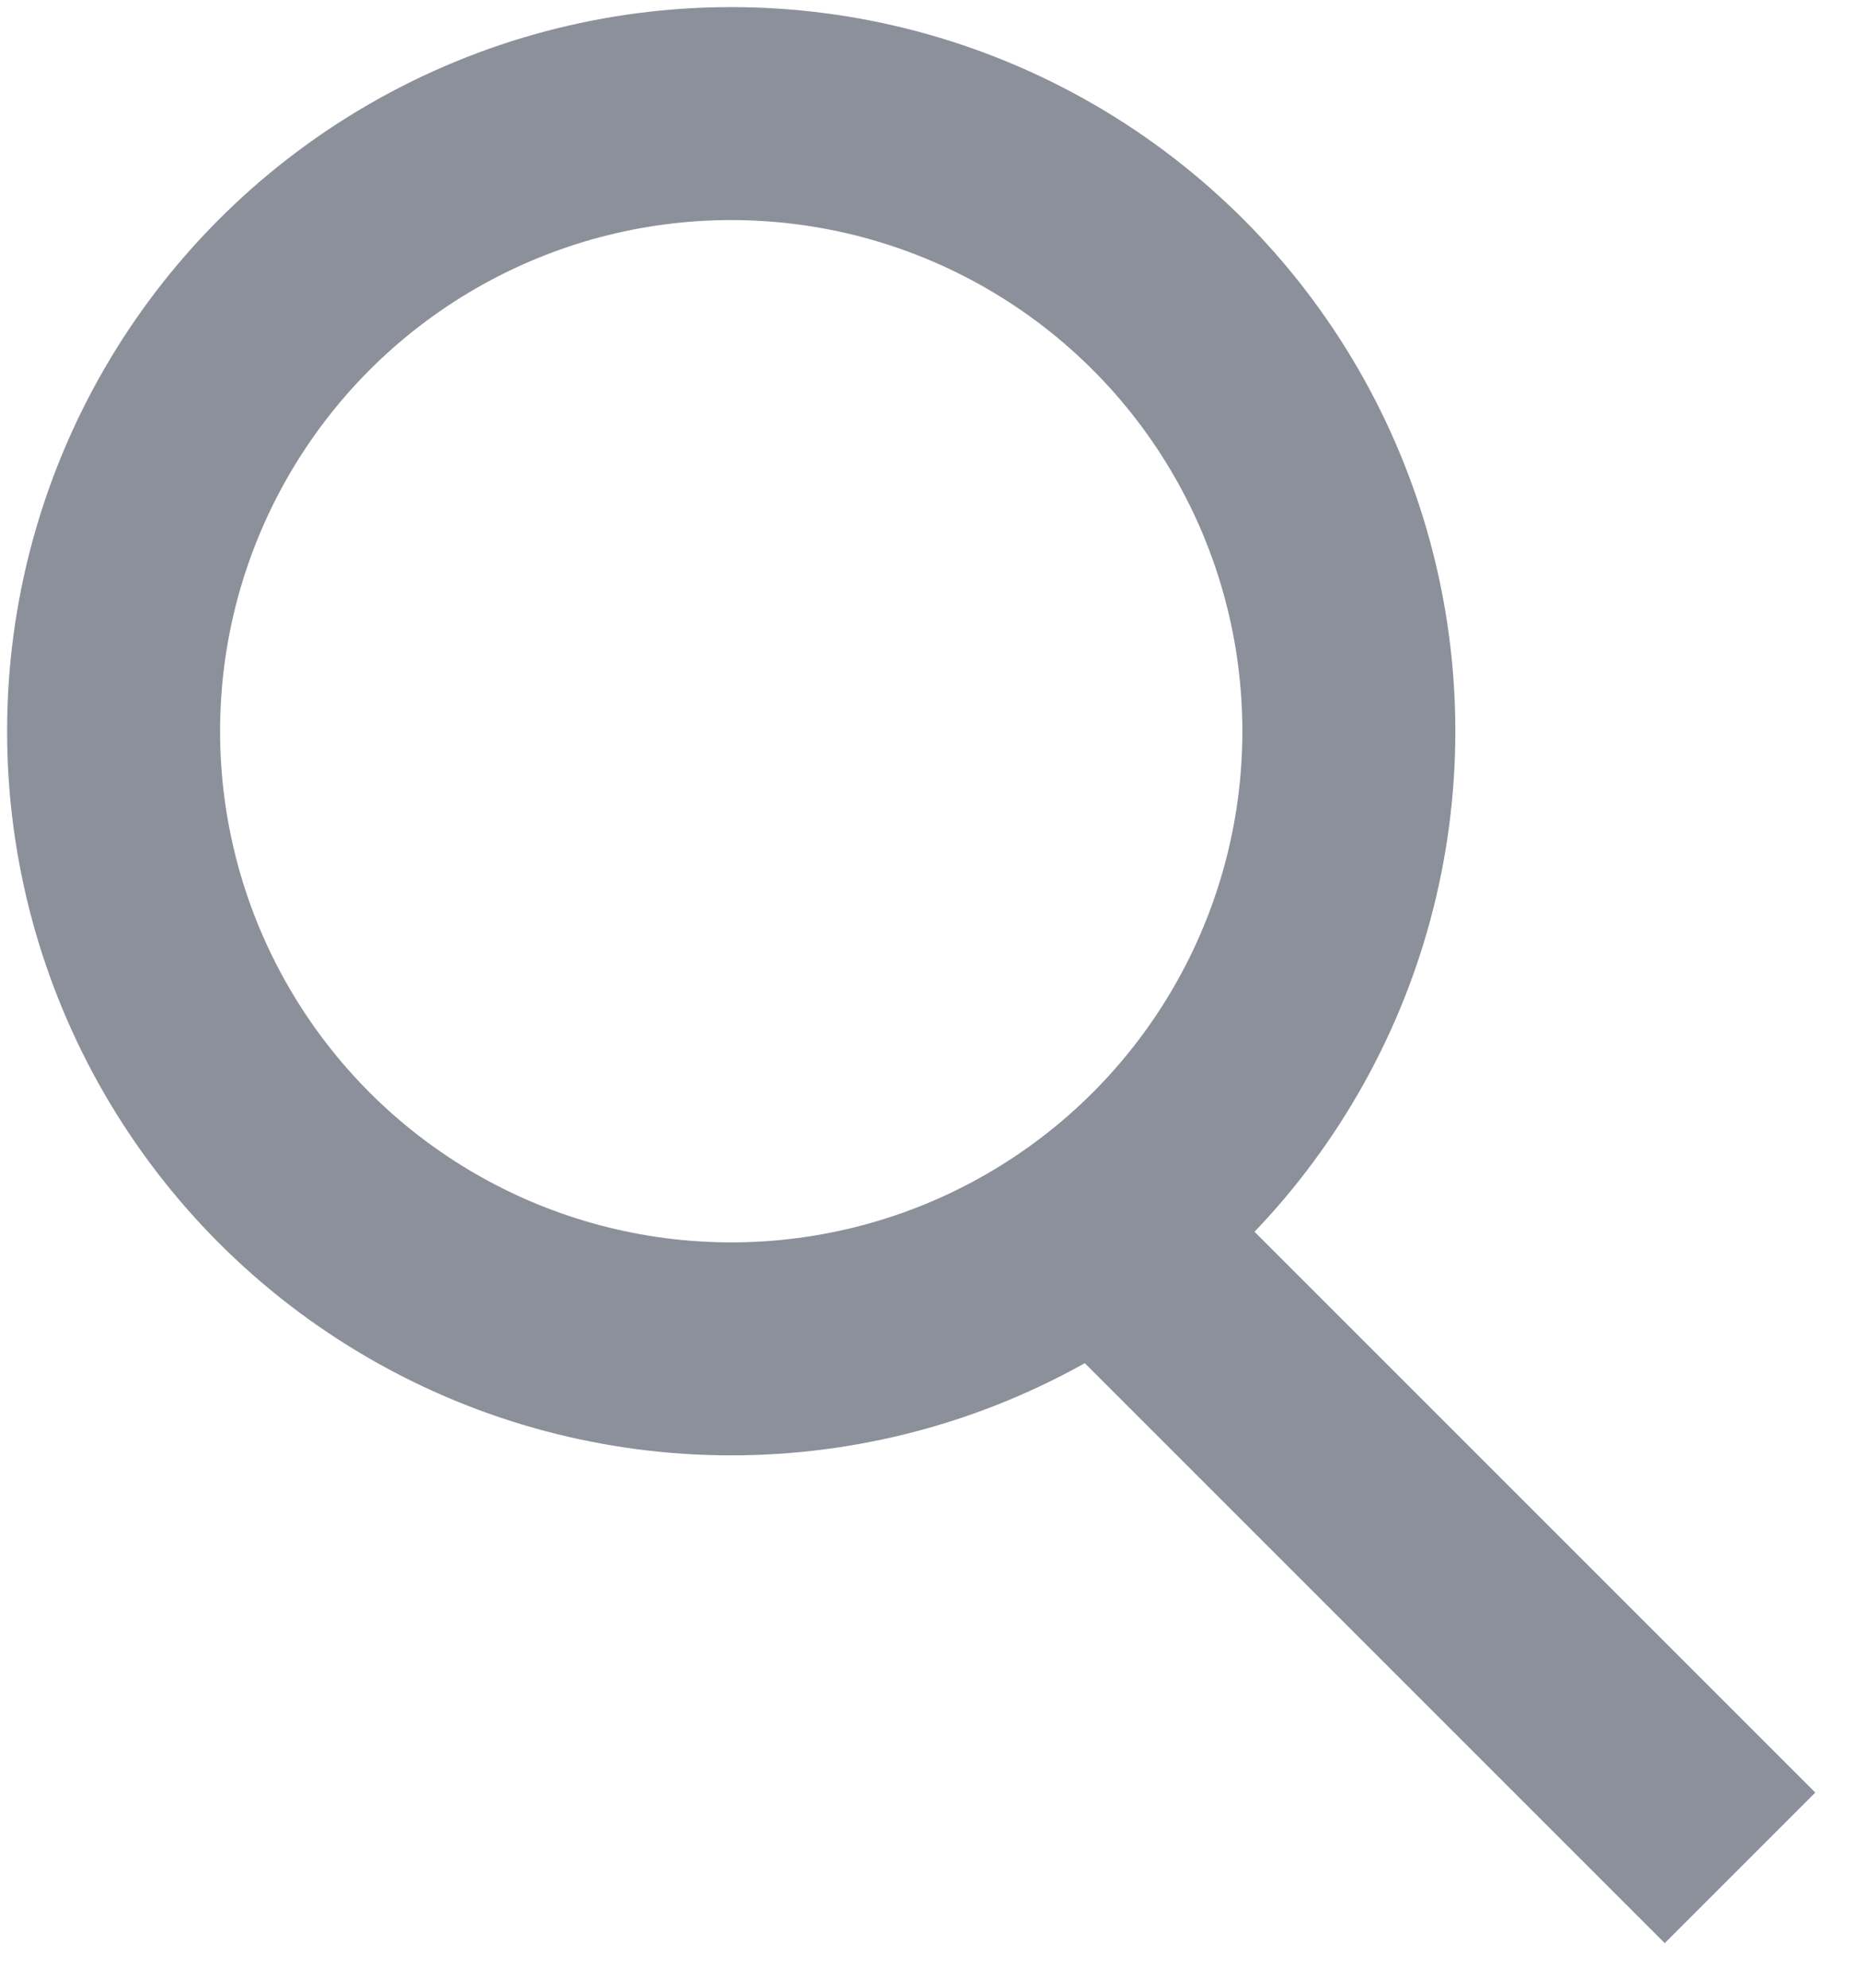
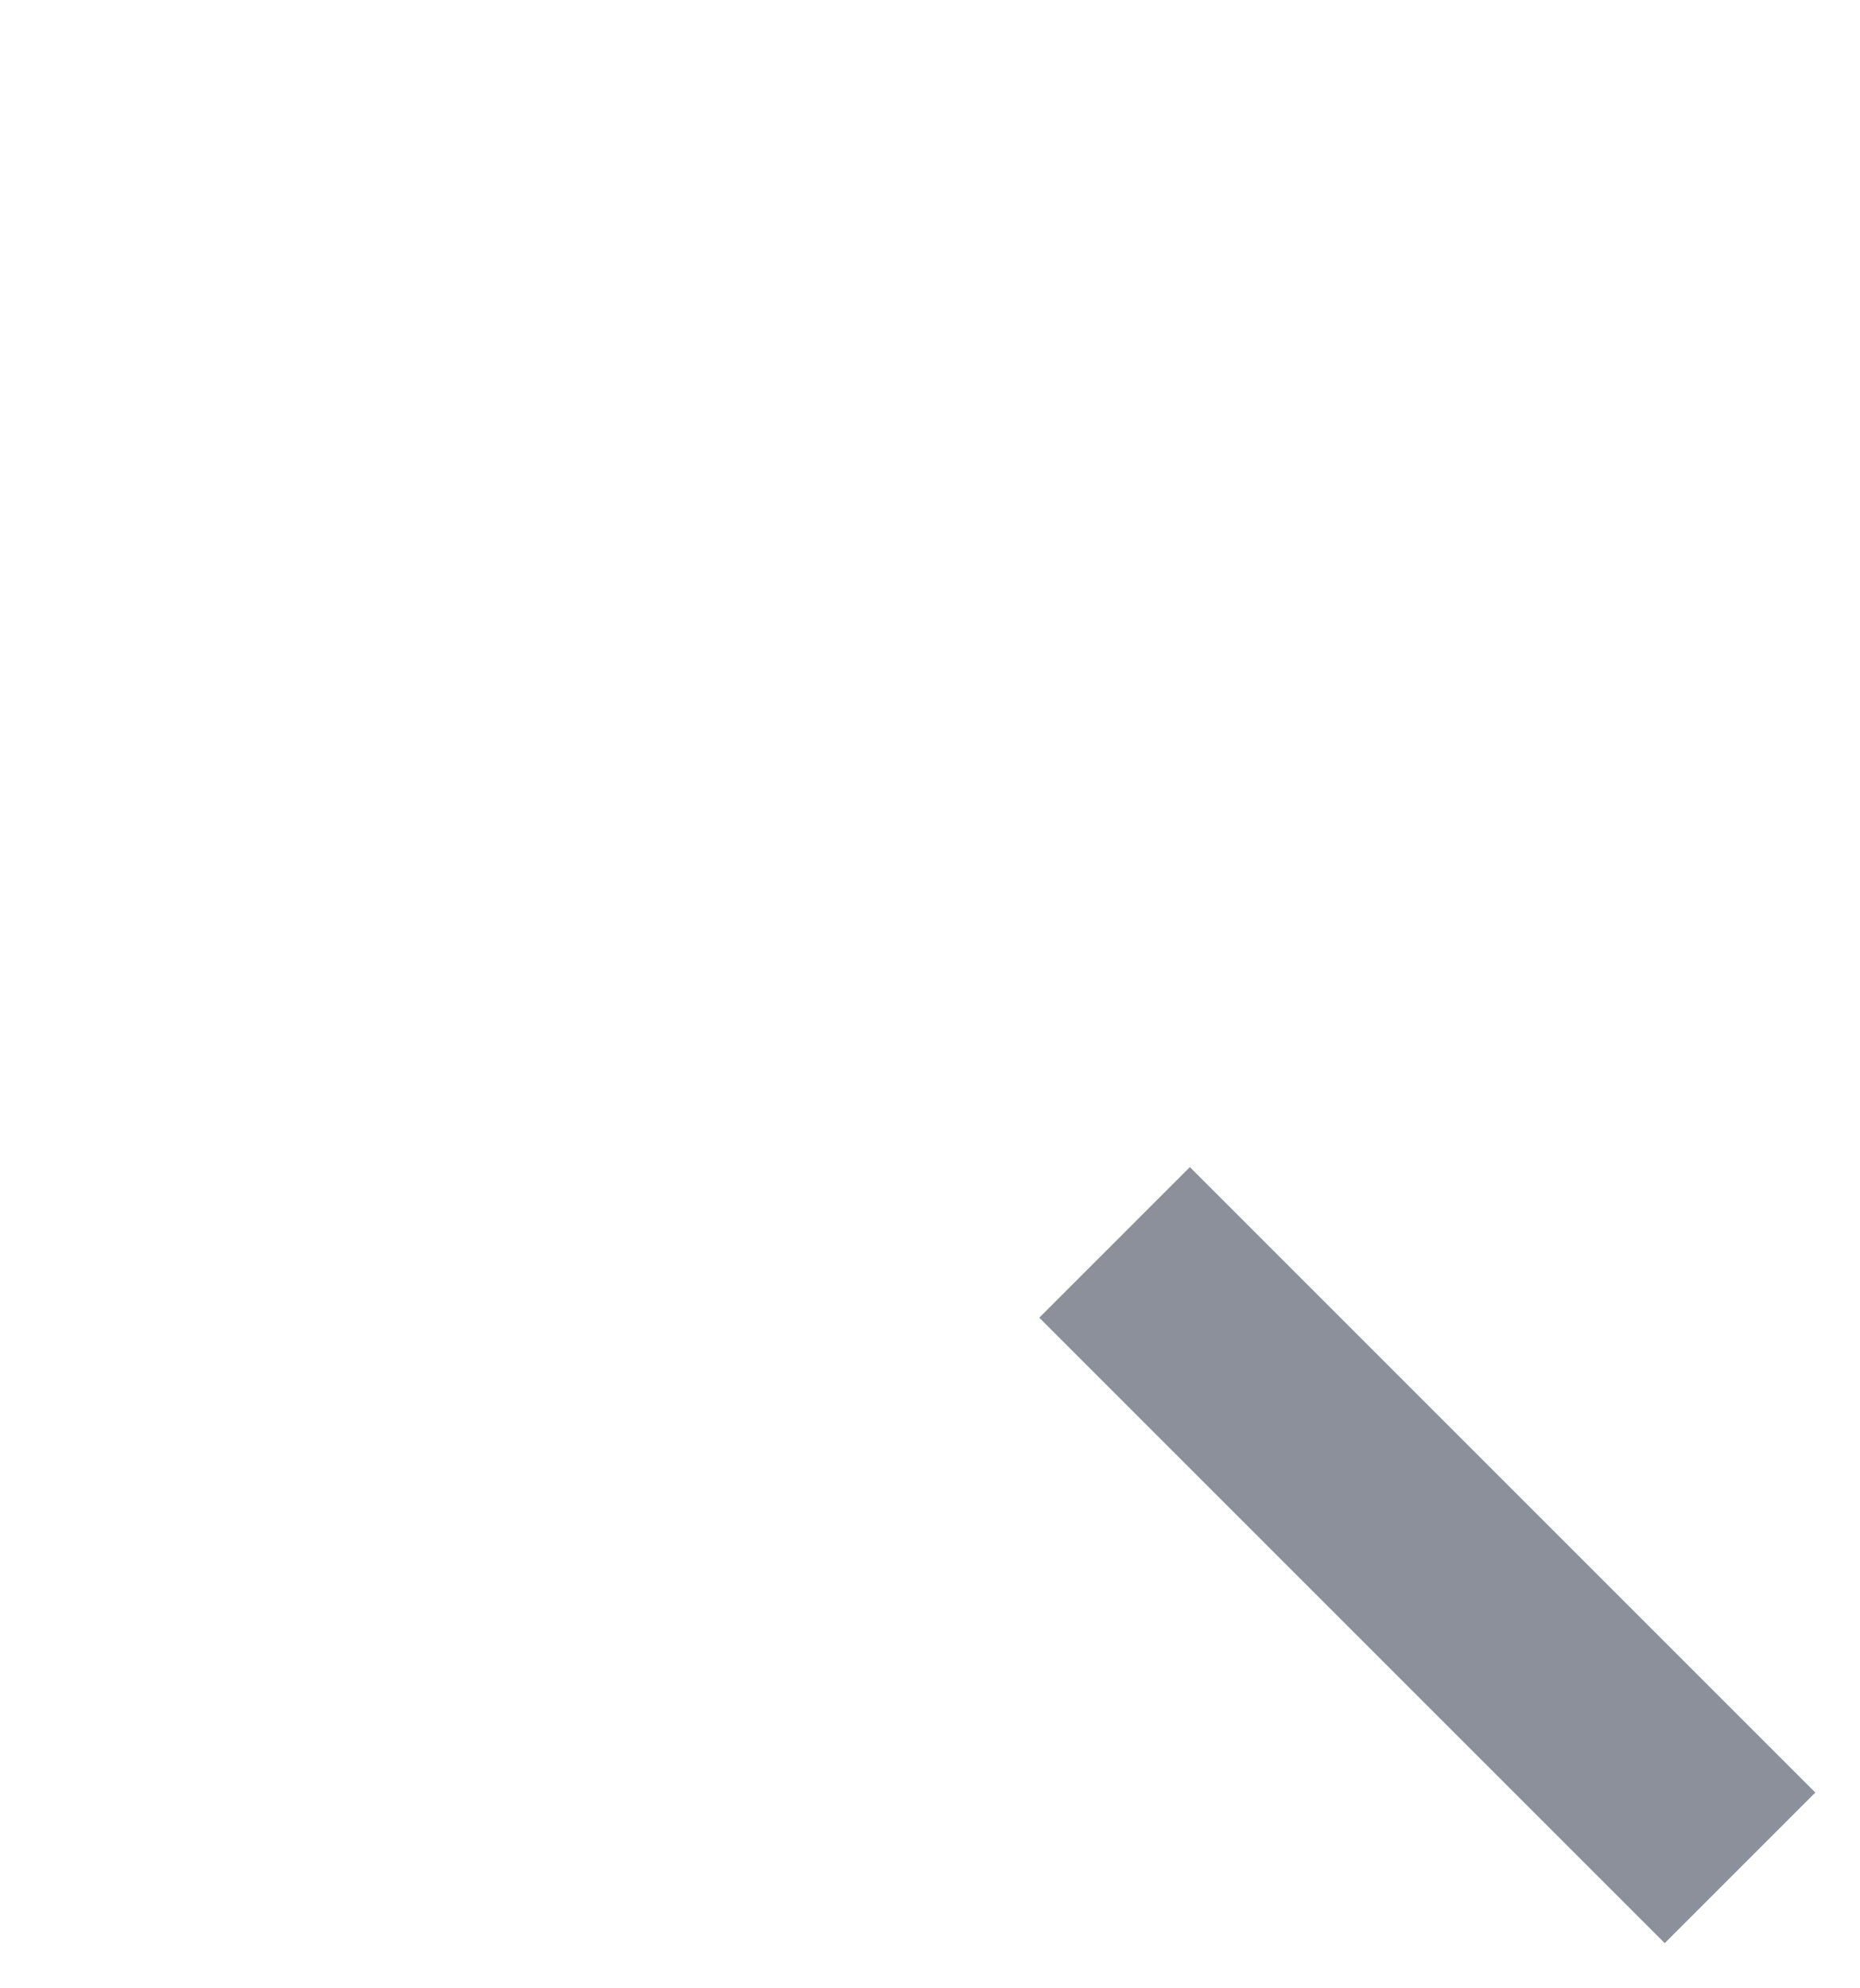
<svg xmlns="http://www.w3.org/2000/svg" width="131" height="140">
  <title>ico-search</title>
  <desc>Created with Sketch.</desc>
  <g fill="none">
    <g stroke="#8B909B" stroke-width="15">
      <g>
        <g transform="translate(-884 -774) translate(892 782)">
-           <circle cx="43.5" cy="43.5" r="43.5" />
          <path d="M70.5 79.5l44.05 44.05" />
        </g>
      </g>
    </g>
  </g>
</svg>